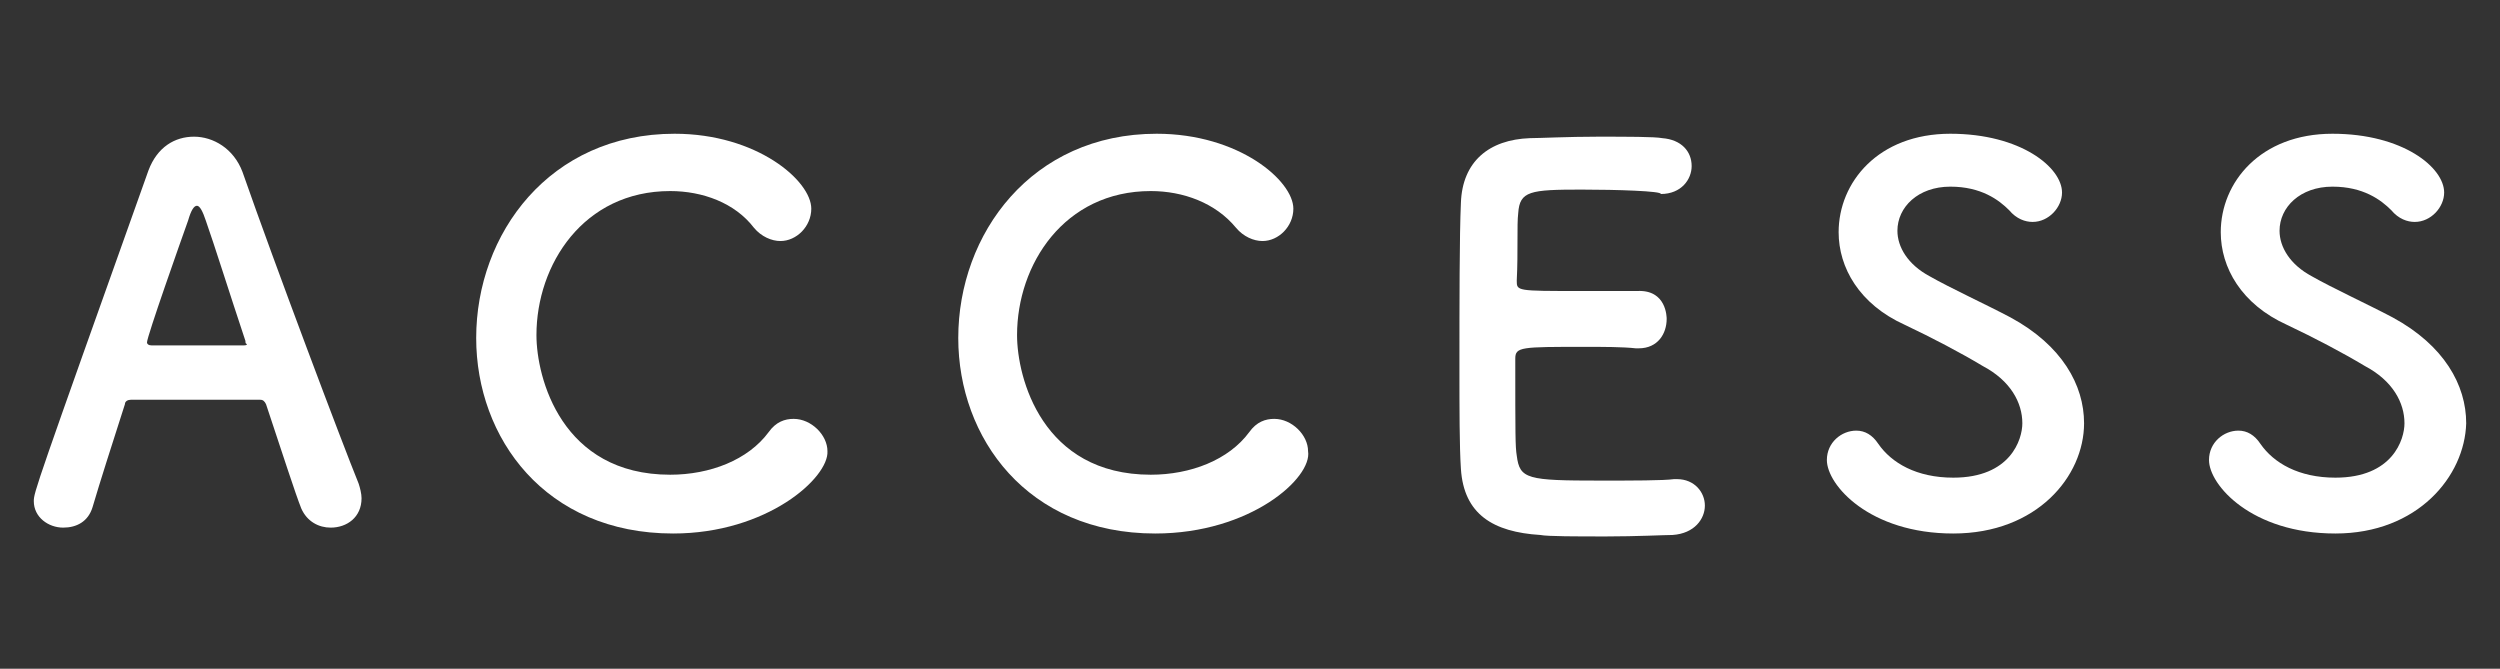
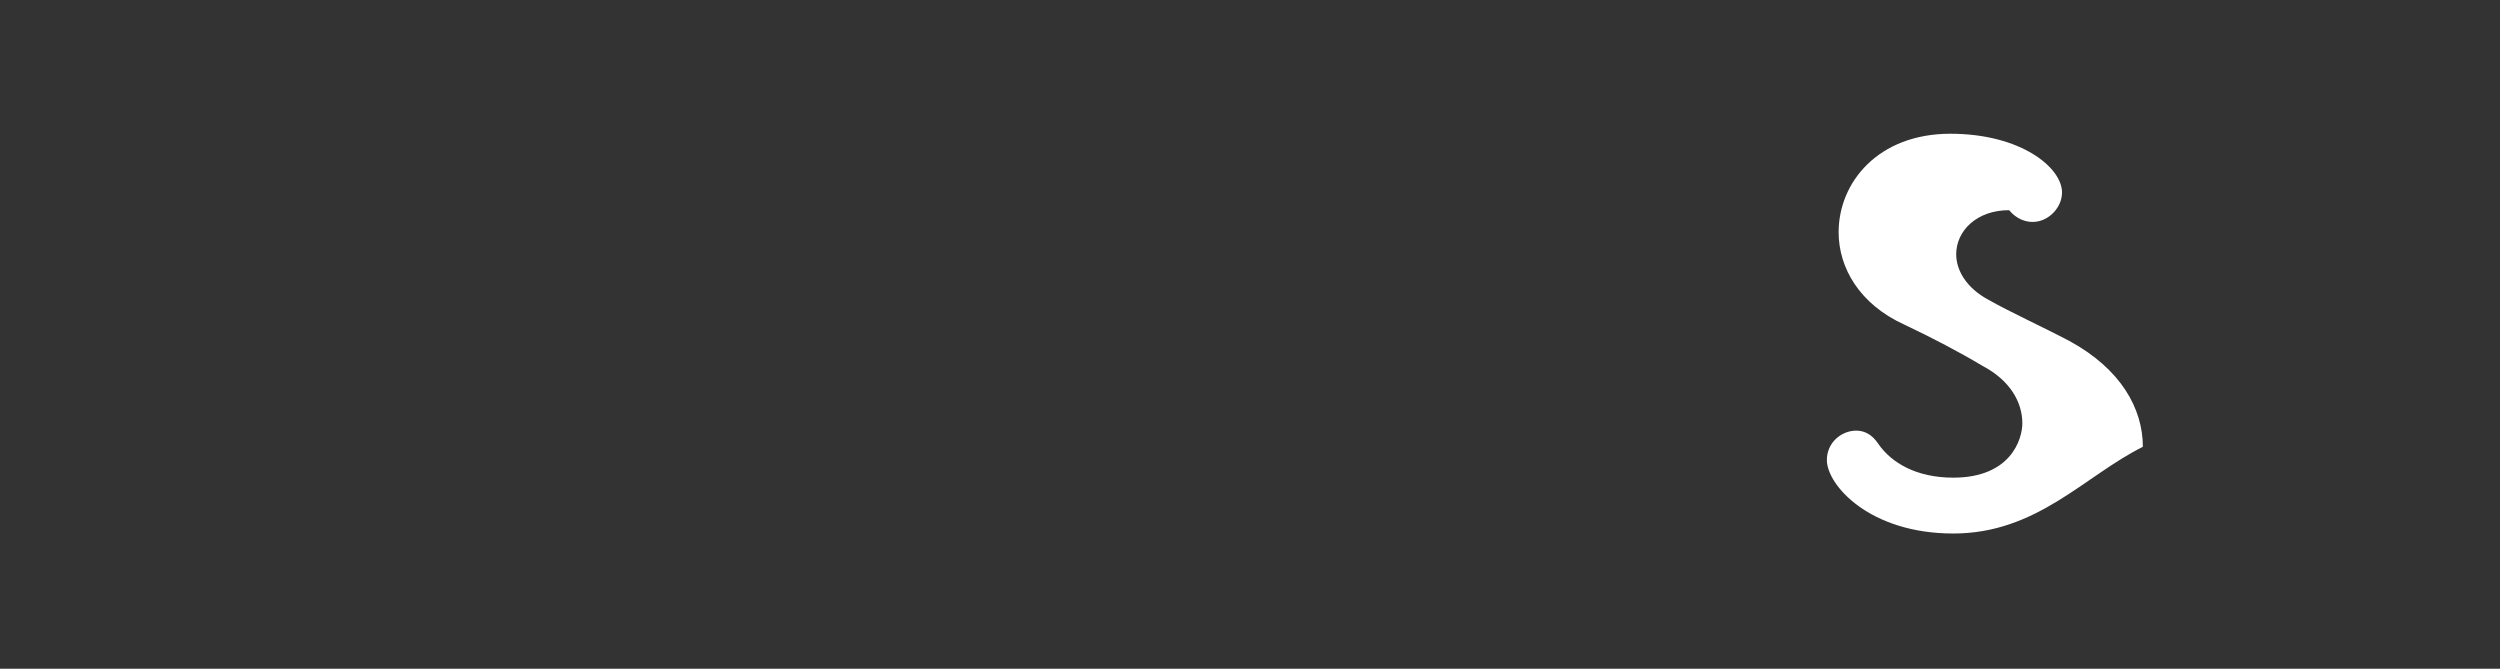
<svg xmlns="http://www.w3.org/2000/svg" version="1.1" id="レイヤー_1" x="0px" y="0px" width="170.1px" height="45.5px" viewBox="0 0 170.1 45.5" enable-background="new 0 0 170.1 45.5" xml:space="preserve">
  <rect x="0" y="0" width="170.1" height="45.5" fill="#333333" stroke="none" />
  <g>
-     <path fill="#FFFFFF" d="M22.5,35.9c-0.8,0-1.6-0.4-2-1.3c-0.4-1-1.3-3.8-2.4-7.1c-0.1-0.2-0.2-0.3-0.4-0.3c-0.6,0-2,0-3.6,0   c-2.1,0-4.4,0-5.2,0c-0.2,0-0.4,0.1-0.4,0.3c-0.9,2.8-1.7,5.3-2.2,7c-0.3,1-1.1,1.4-2,1.4c-1,0-2-0.7-2-1.8c0-0.6,0.1-0.9,7.8-22.5   c0.6-1.6,1.8-2.3,3.1-2.3c1.3,0,2.7,0.8,3.3,2.4c2.2,6.3,6.8,18.5,7.9,21.2c0.1,0.3,0.2,0.7,0.2,1C24.6,35.2,23.6,35.9,22.5,35.9z    M16.7,23.2c-1.1-3.3-2.1-6.5-2.7-8.2c-0.2-0.6-0.4-1-0.6-1c-0.2,0-0.4,0.3-0.6,1c-0.5,1.4-2.8,7.9-2.8,8.3c0,0.1,0.1,0.2,0.3,0.2   c0.7,0,2,0,3.2,0c1.3,0,2.5,0,3,0c0.2,0,0.3,0,0.3-0.1C16.7,23.4,16.7,23.3,16.7,23.2z" />
-     <path fill="#FFFFFF" d="M45.8,36.3c-8.7,0-13.4-6.5-13.4-13.3c0-7.1,5-13.9,13.5-13.9c5.6,0,9.3,3.2,9.3,5.1c0,1.2-1,2.2-2.1,2.2   c-0.6,0-1.3-0.3-1.8-0.9C50,13.8,47.8,13,45.6,13c-5.9,0-9.1,5-9.1,9.8c0,2.9,1.7,9.5,9.1,9.5c2.7,0,5.3-1,6.7-2.9   c0.5-0.7,1.1-0.9,1.7-0.9c1.2,0,2.3,1.1,2.3,2.2C56.4,32.5,52.2,36.3,45.8,36.3z" />
-     <path fill="#FFFFFF" d="M78.6,36.3c-8.7,0-13.4-6.5-13.4-13.3c0-7.1,5-13.9,13.5-13.9c5.6,0,9.3,3.2,9.3,5.1c0,1.2-1,2.2-2.1,2.2   c-0.6,0-1.3-0.3-1.8-0.9c-1.4-1.7-3.6-2.5-5.8-2.5c-5.9,0-9.1,5-9.1,9.8c0,2.9,1.7,9.5,9.1,9.5c2.7,0,5.3-1,6.7-2.9   c0.5-0.7,1.1-0.9,1.7-0.9c1.2,0,2.3,1.1,2.3,2.2C89.3,32.5,85.1,36.3,78.6,36.3z" />
-     <path fill="#FFFFFF" d="M107.6,12.9c-3.5,0-4.2,0.1-4.3,1.6c-0.1,0.8,0,2.6-0.1,4.6c0,0.7,0,0.7,4.3,0.7c1.6,0,3.3,0,3.9,0   c2-0.1,2,1.8,2,1.9c0,1-0.6,2-1.9,2c0,0-0.1,0-0.2,0c-0.9-0.1-2.2-0.1-3.5-0.1c-4.3,0-4.7,0-4.7,0.8c0,5.2,0,6,0.1,6.6   c0.2,1.6,0.7,1.7,5.7,1.7c2.1,0,4.3,0,5-0.1c0.1,0,0.1,0,0.2,0c1.2,0,1.9,0.9,1.9,1.8c0,0.9-0.7,1.9-2.2,2c-0.5,0-2.5,0.1-4.5,0.1   c-2,0-4,0-4.5-0.1c-3.2-0.2-5.2-1.4-5.4-4.5c-0.1-1.5-0.1-4.1-0.1-6.9c0-4.3,0-9,0.1-11.2c0.1-2.8,1.9-4.3,4.7-4.4   c0.6,0,2.6-0.1,4.6-0.1c2,0,3.9,0,4.4,0.1c1.3,0.1,2,0.9,2,1.9c0,0.9-0.7,1.9-2.1,1.9C113.1,13,110,12.9,107.6,12.9z" />
-     <path fill="#FFFFFF" d="M132.9,36.3c-5.7,0-8.6-3.3-8.6-5c0-1.2,1-2,2-2c0.6,0,1.1,0.3,1.5,0.9c0.9,1.3,2.6,2.3,5.1,2.3   c3.9,0,4.7-2.6,4.7-3.7c0-1.4-0.8-2.9-2.7-3.9c-1.5-0.9-3.4-1.9-5.3-2.8c-3.1-1.4-4.5-3.9-4.5-6.3c0-3.4,2.7-6.7,7.6-6.7   c4.8,0,7.6,2.3,7.6,4c0,1-0.9,2-2,2c-0.5,0-1.1-0.2-1.6-0.8c-0.7-0.7-1.9-1.6-4-1.6c-2.2,0-3.6,1.4-3.6,3c0,1.1,0.7,2.3,2.2,3.1   c1.4,0.8,3.8,1.9,5.5,2.8c3.5,1.9,5,4.6,5,7.2C141.8,32.4,138.6,36.3,132.9,36.3z" />
-     <path fill="#FFFFFF" d="M158.9,36.3c-5.7,0-8.6-3.3-8.6-5c0-1.2,1-2,2-2c0.6,0,1.1,0.3,1.5,0.9c0.9,1.3,2.6,2.3,5.1,2.3   c3.9,0,4.7-2.6,4.7-3.7c0-1.4-0.8-2.9-2.7-3.9c-1.5-0.9-3.4-1.9-5.3-2.8c-3.1-1.4-4.5-3.9-4.5-6.3c0-3.4,2.7-6.7,7.6-6.7   c4.8,0,7.6,2.3,7.6,4c0,1-0.9,2-2,2c-0.5,0-1.1-0.2-1.6-0.8c-0.7-0.7-1.9-1.6-4-1.6c-2.2,0-3.6,1.4-3.6,3c0,1.1,0.7,2.3,2.2,3.1   c1.4,0.8,3.8,1.9,5.5,2.8c3.5,1.9,5,4.6,5,7.2C167.7,32.4,164.5,36.3,158.9,36.3z" />
+     <path fill="#FFFFFF" d="M132.9,36.3c-5.7,0-8.6-3.3-8.6-5c0-1.2,1-2,2-2c0.6,0,1.1,0.3,1.5,0.9c0.9,1.3,2.6,2.3,5.1,2.3   c3.9,0,4.7-2.6,4.7-3.7c0-1.4-0.8-2.9-2.7-3.9c-1.5-0.9-3.4-1.9-5.3-2.8c-3.1-1.4-4.5-3.9-4.5-6.3c0-3.4,2.7-6.7,7.6-6.7   c4.8,0,7.6,2.3,7.6,4c0,1-0.9,2-2,2c-0.5,0-1.1-0.2-1.6-0.8c-2.2,0-3.6,1.4-3.6,3c0,1.1,0.7,2.3,2.2,3.1   c1.4,0.8,3.8,1.9,5.5,2.8c3.5,1.9,5,4.6,5,7.2C141.8,32.4,138.6,36.3,132.9,36.3z" />
  </g>
</svg>